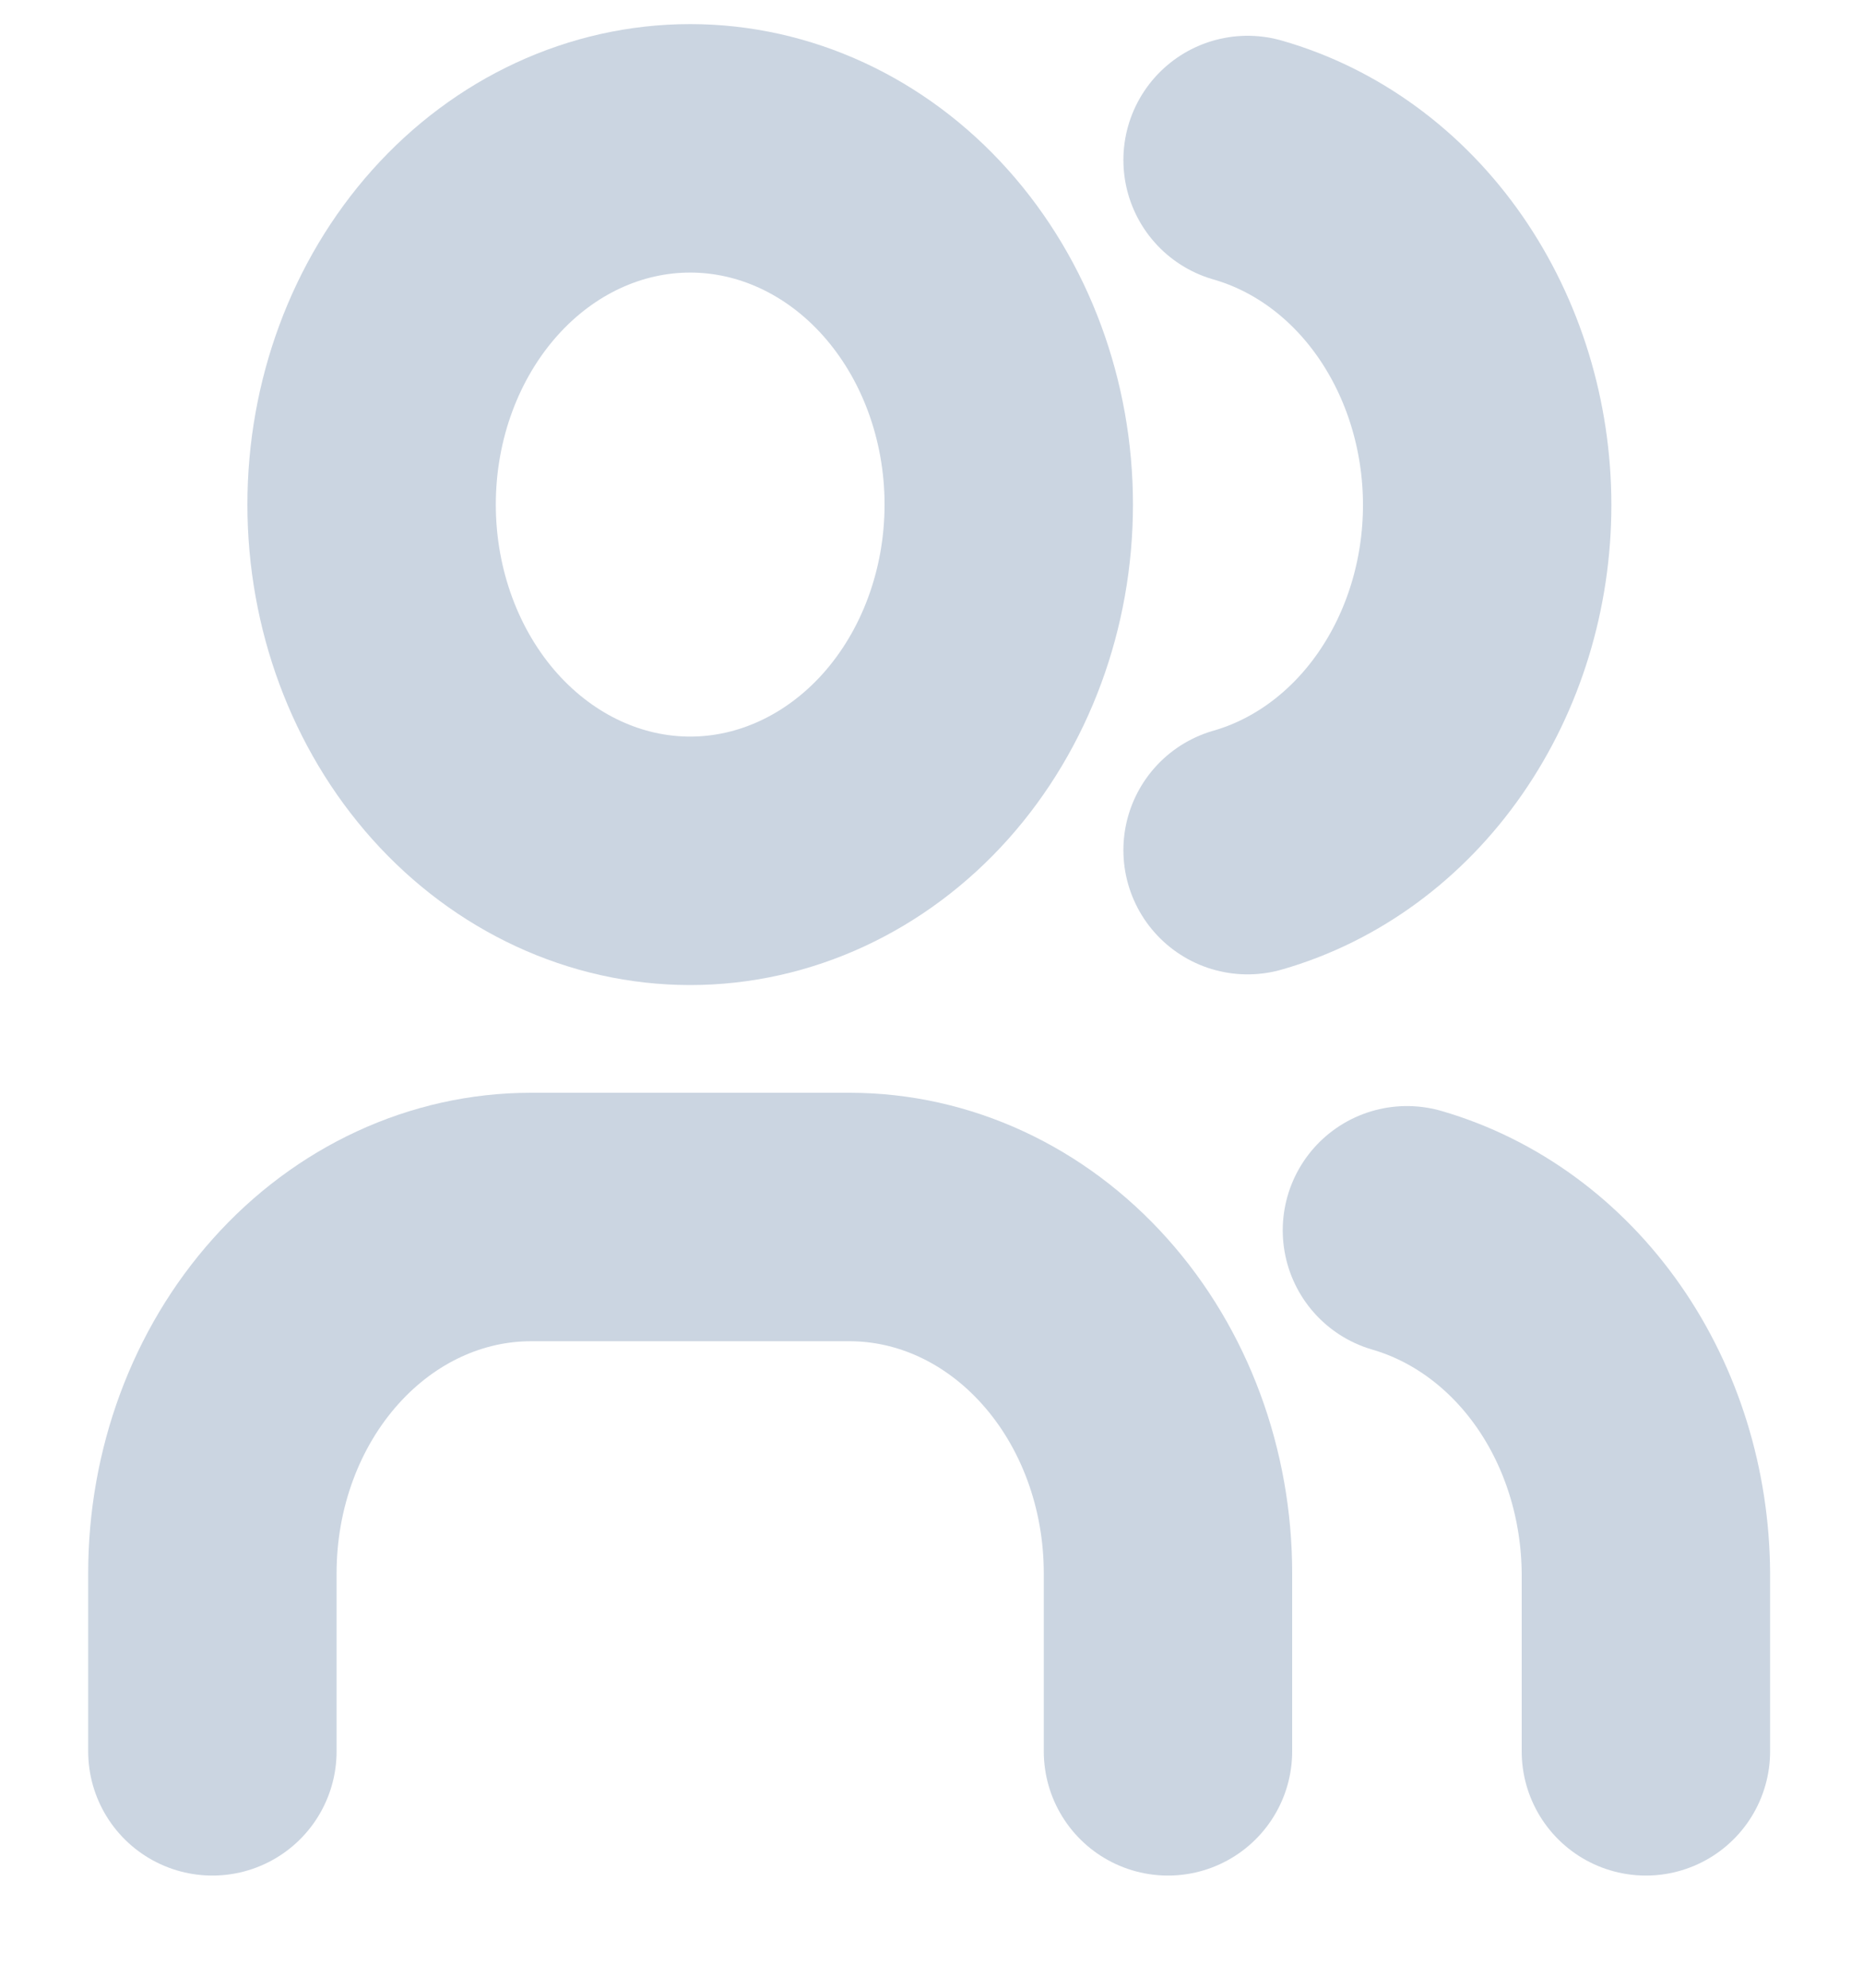
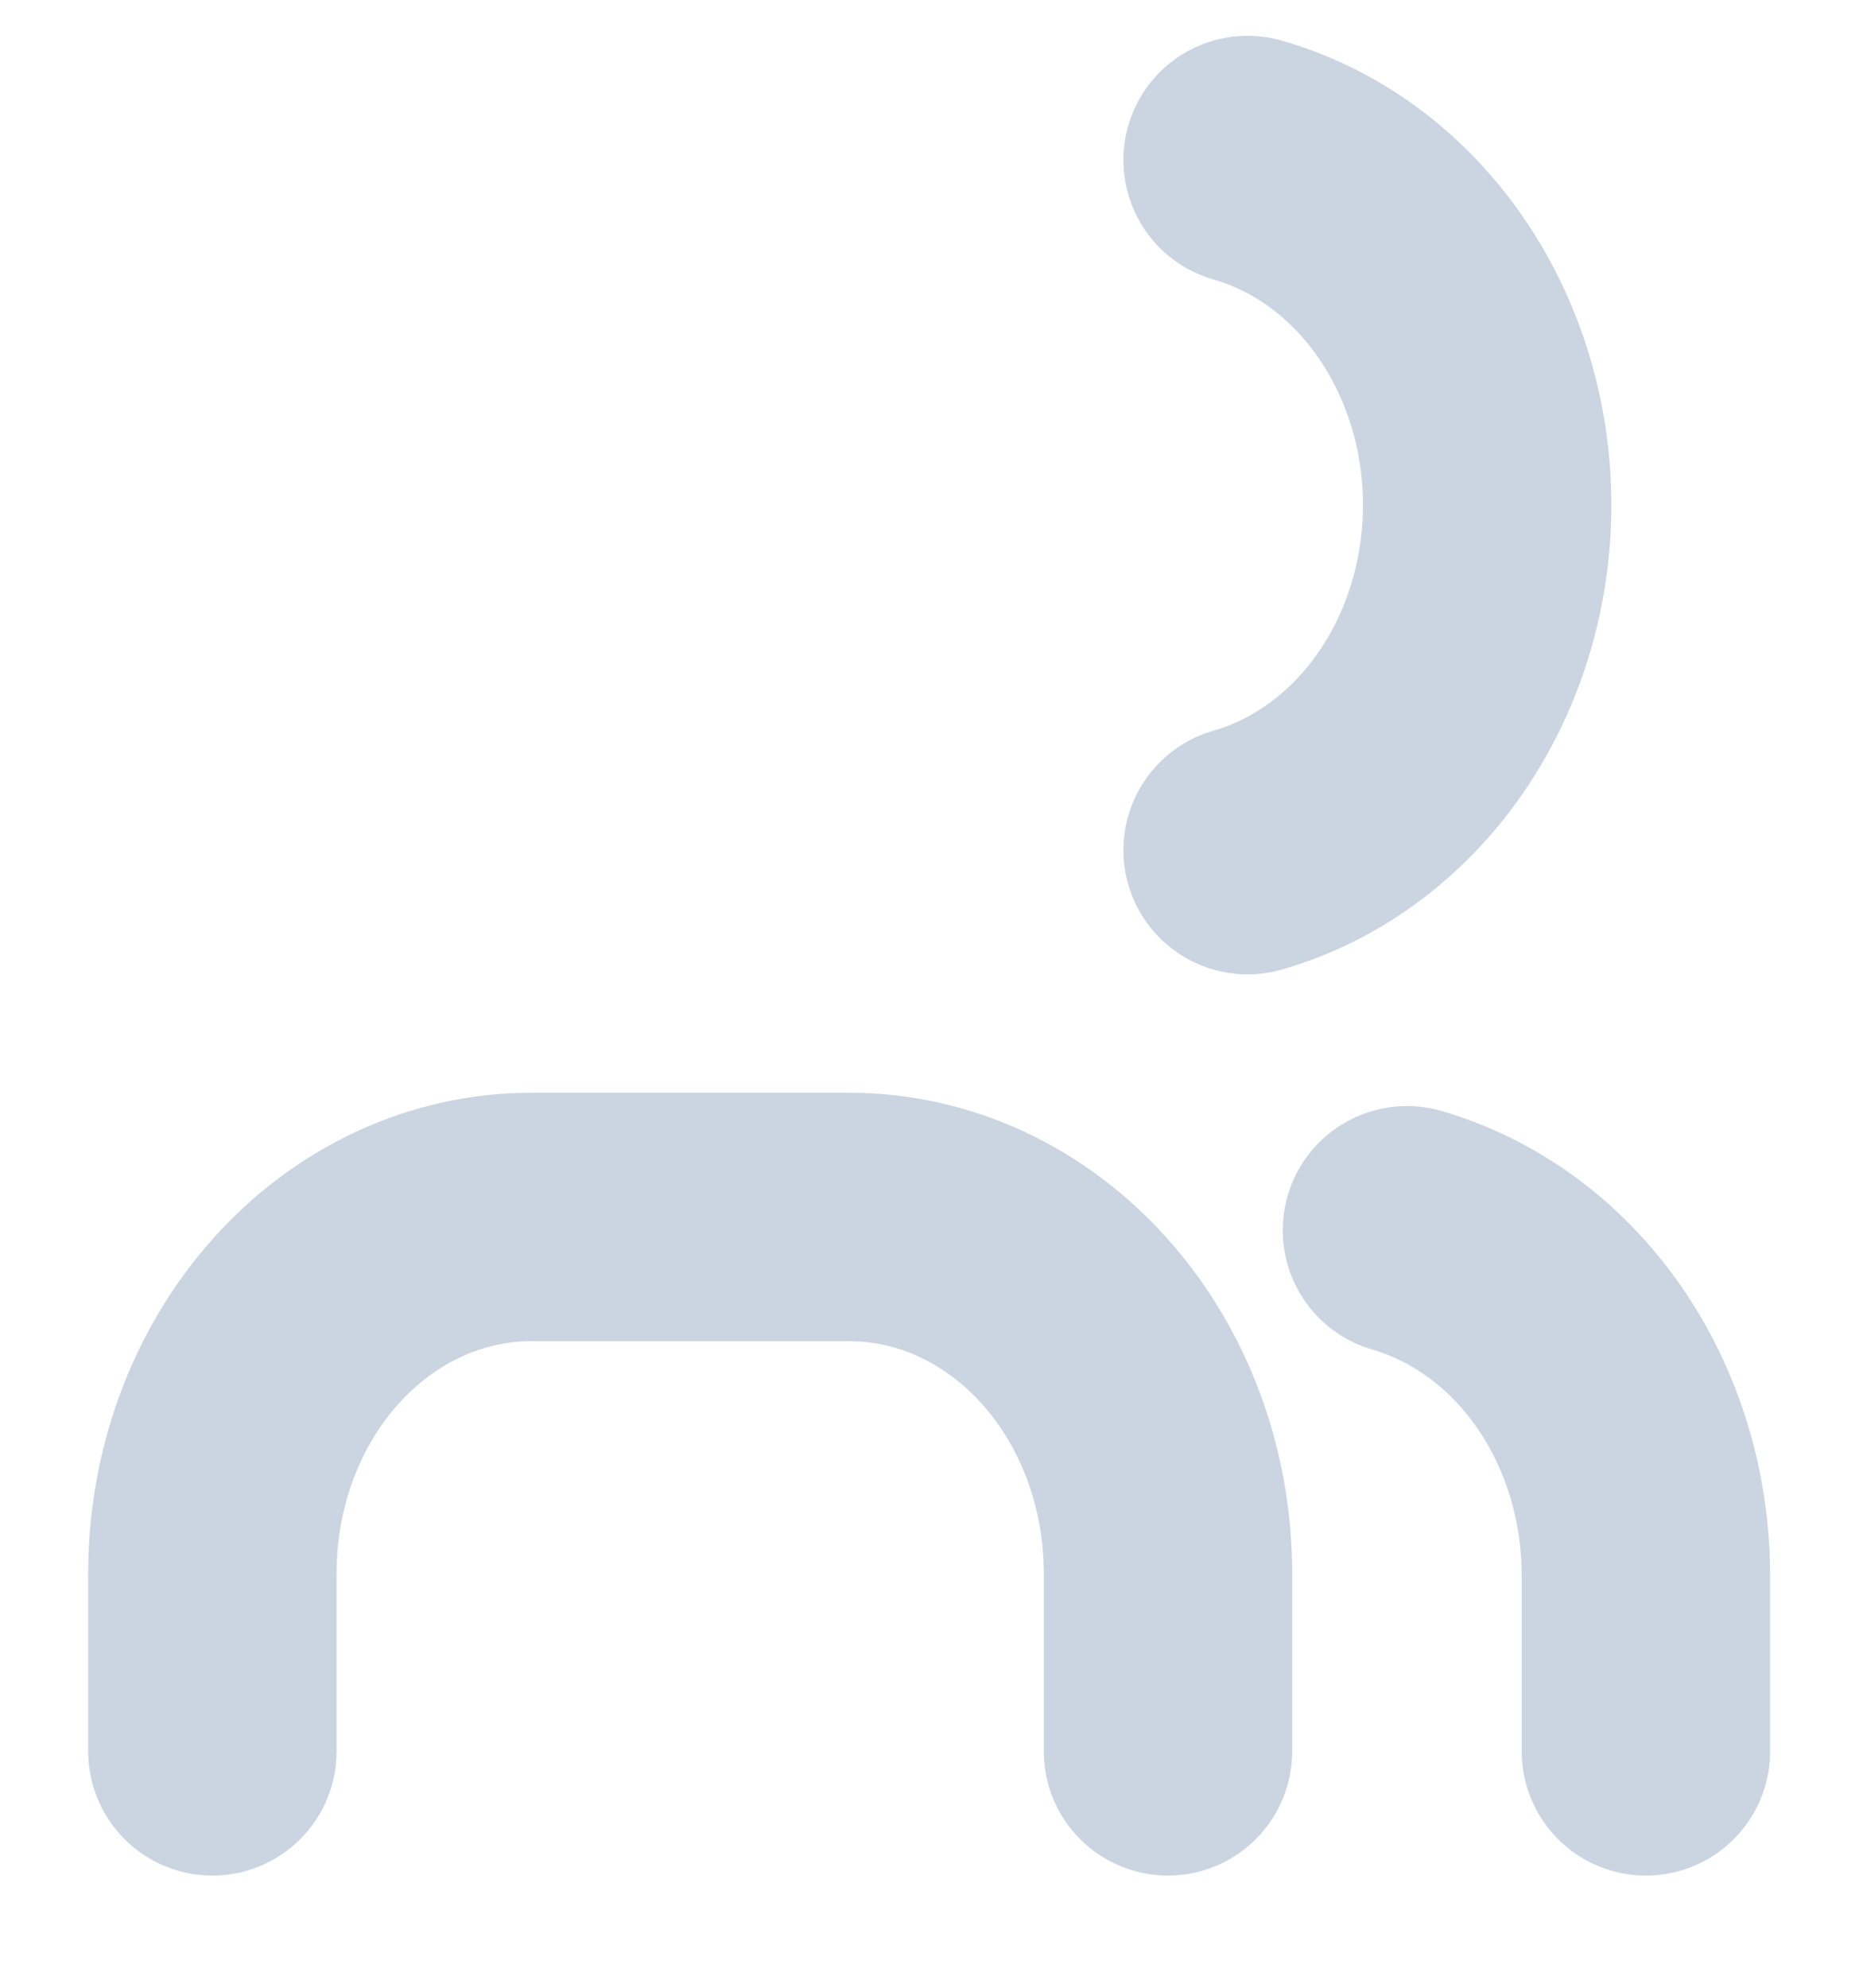
<svg xmlns="http://www.w3.org/2000/svg" width="15" height="16" viewBox="0 0 15 16" fill="none">
-   <path d="M2.992 4.061C2.992 4.822 3.262 5.551 3.743 6.089C4.224 6.626 4.877 6.929 5.557 6.929C6.237 6.929 6.89 6.626 7.371 6.089C7.852 5.551 8.122 4.822 8.122 4.061C8.122 3.301 7.852 2.572 7.371 2.034C6.89 1.496 6.237 1.194 5.557 1.194C4.877 1.194 4.224 1.496 3.743 2.034C3.262 2.572 2.992 3.301 2.992 4.061Z" stroke="#CBD5E1" stroke-width="2" stroke-linecap="round" stroke-linejoin="round" />
  <path d="M1.71 14.097V12.663C1.71 11.902 1.98 11.173 2.461 10.636C2.942 10.098 3.595 9.796 4.275 9.796H6.84C7.52 9.796 8.172 10.098 8.653 10.636C9.134 11.173 9.404 11.902 9.404 12.663V14.097" stroke="#CBD5E1" stroke-width="2" stroke-linecap="round" stroke-linejoin="round" />
  <path d="M10.045 1.288C10.597 1.446 11.086 1.804 11.435 2.307C11.784 2.81 11.974 3.429 11.974 4.065C11.974 4.702 11.784 5.32 11.435 5.823C11.086 6.326 10.597 6.685 10.045 6.843" stroke="#CBD5E1" stroke-width="2" stroke-linecap="round" stroke-linejoin="round" />
  <path d="M13.252 14.097V12.663C13.248 12.03 13.058 11.416 12.71 10.917C12.362 10.418 11.876 10.062 11.328 9.903" stroke="#CBD5E1" stroke-width="2" stroke-linecap="round" stroke-linejoin="round" />
</svg>